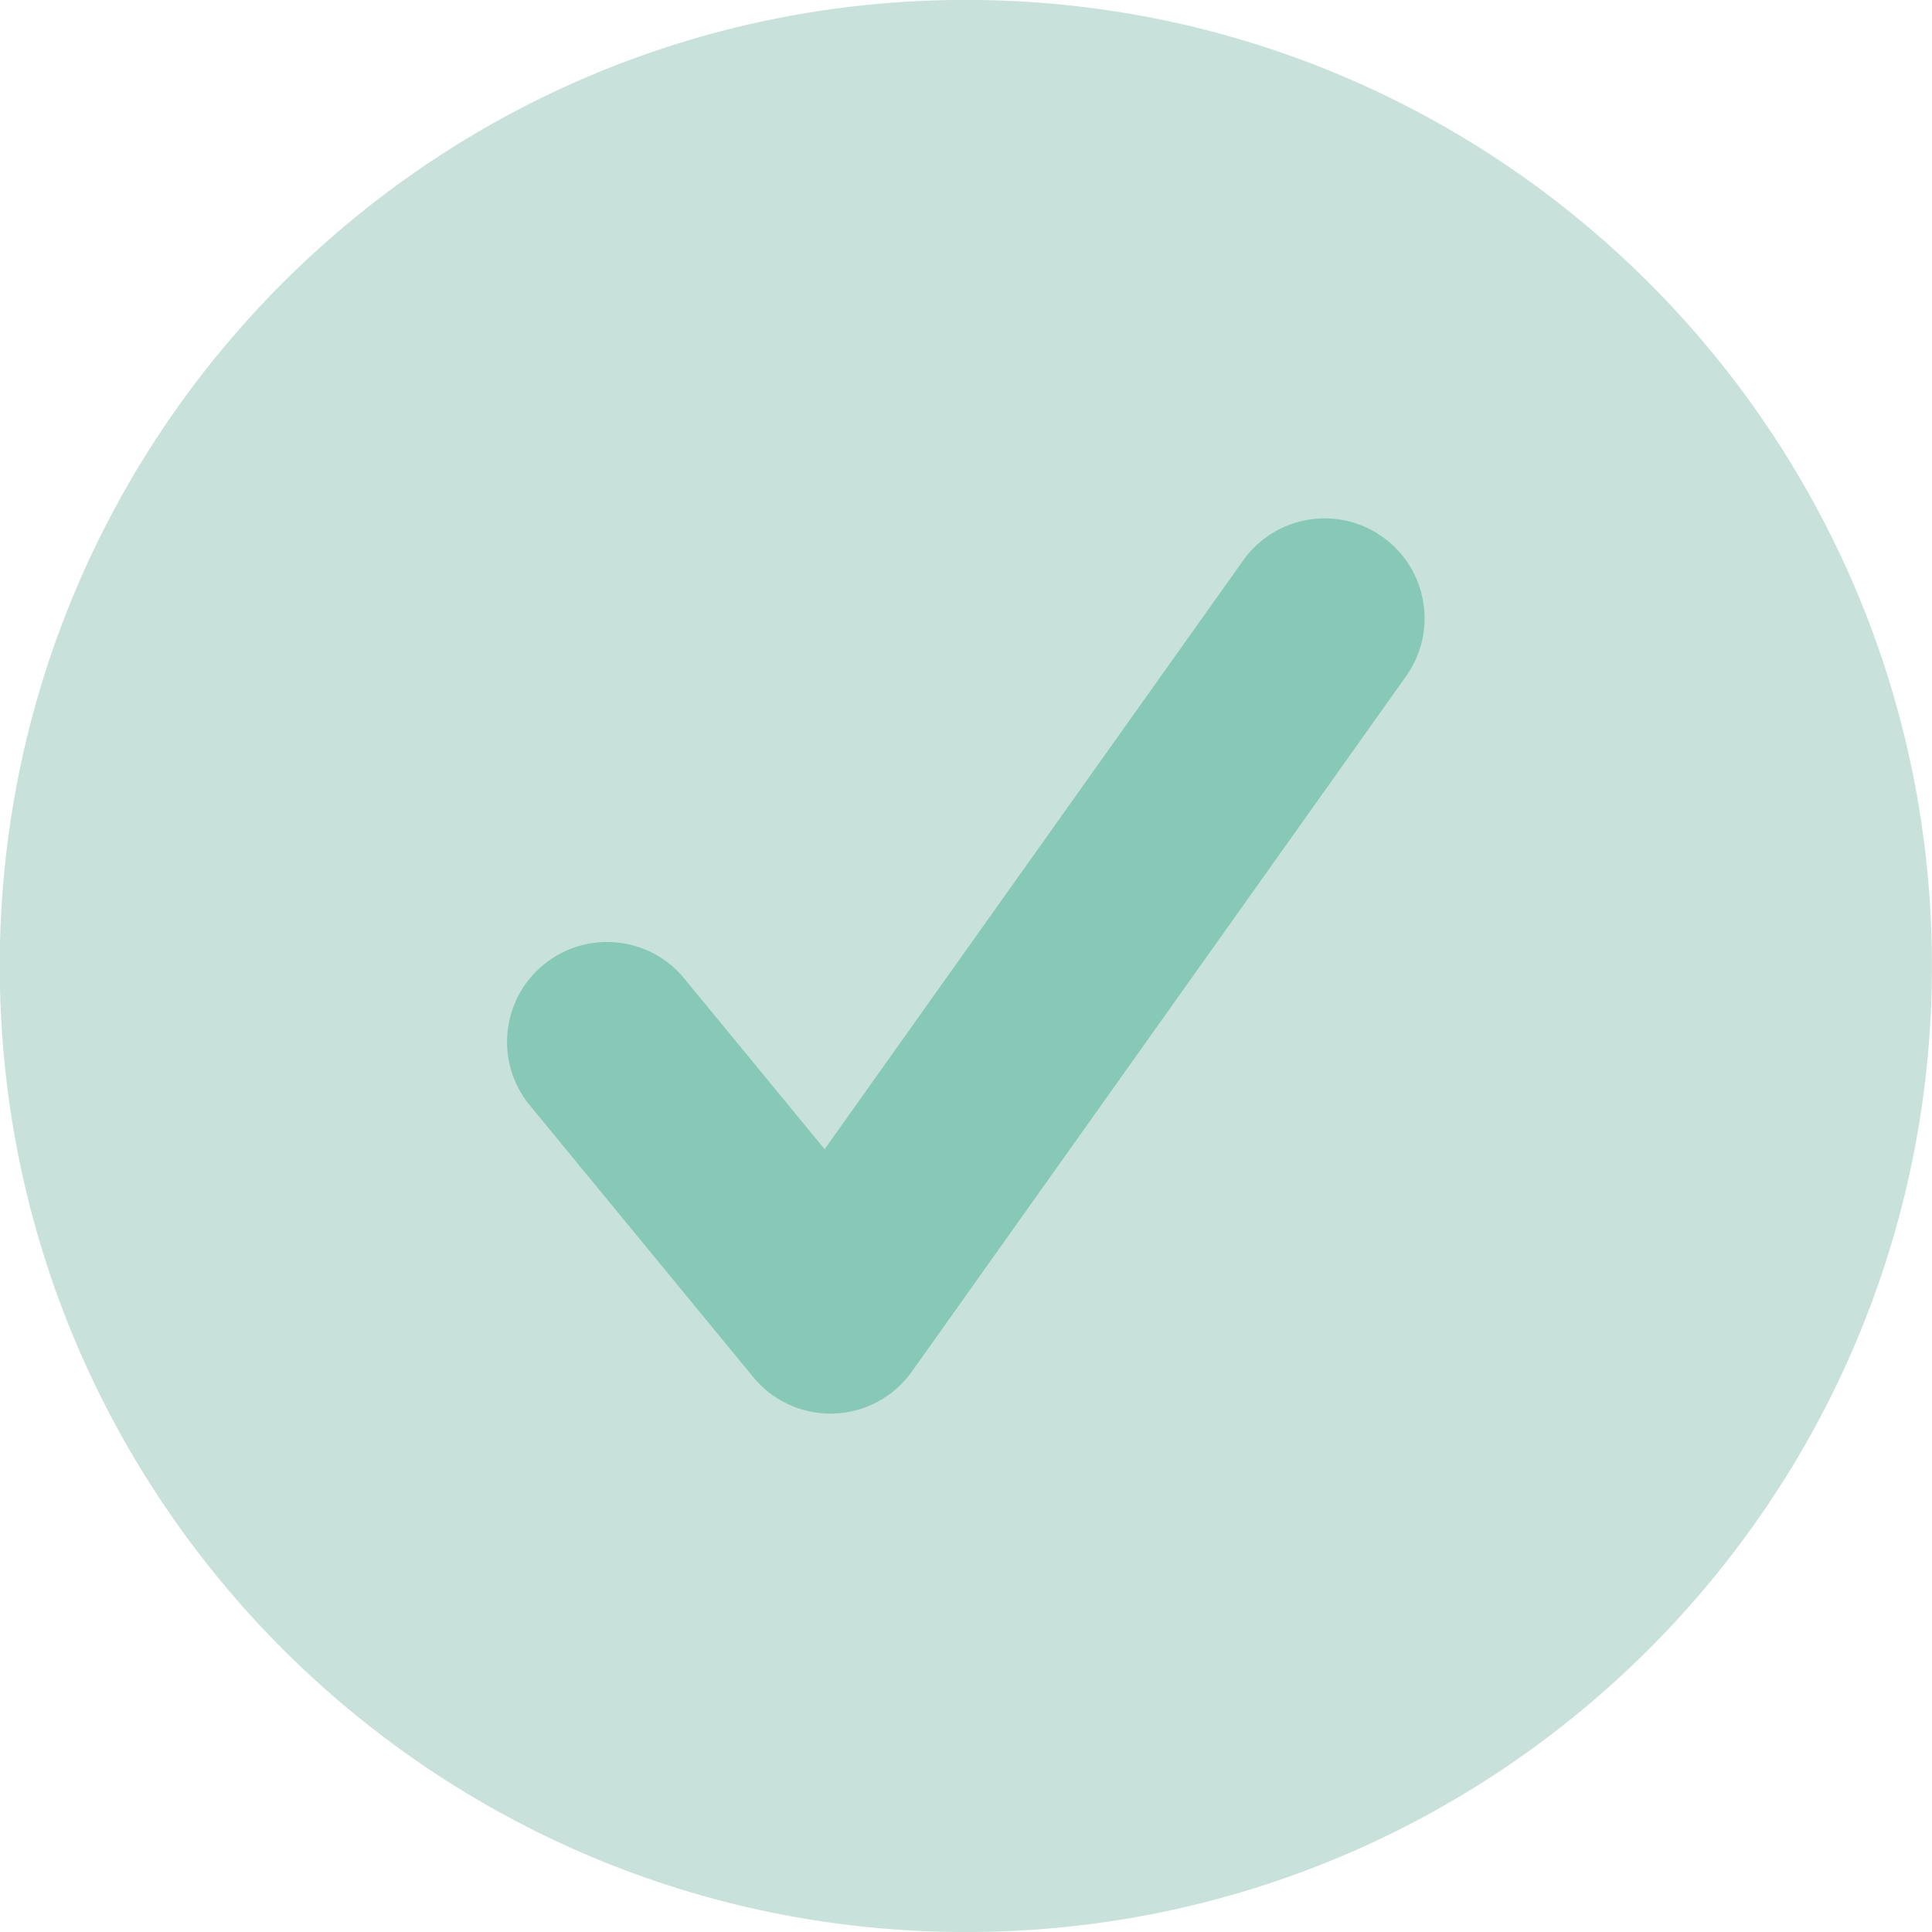
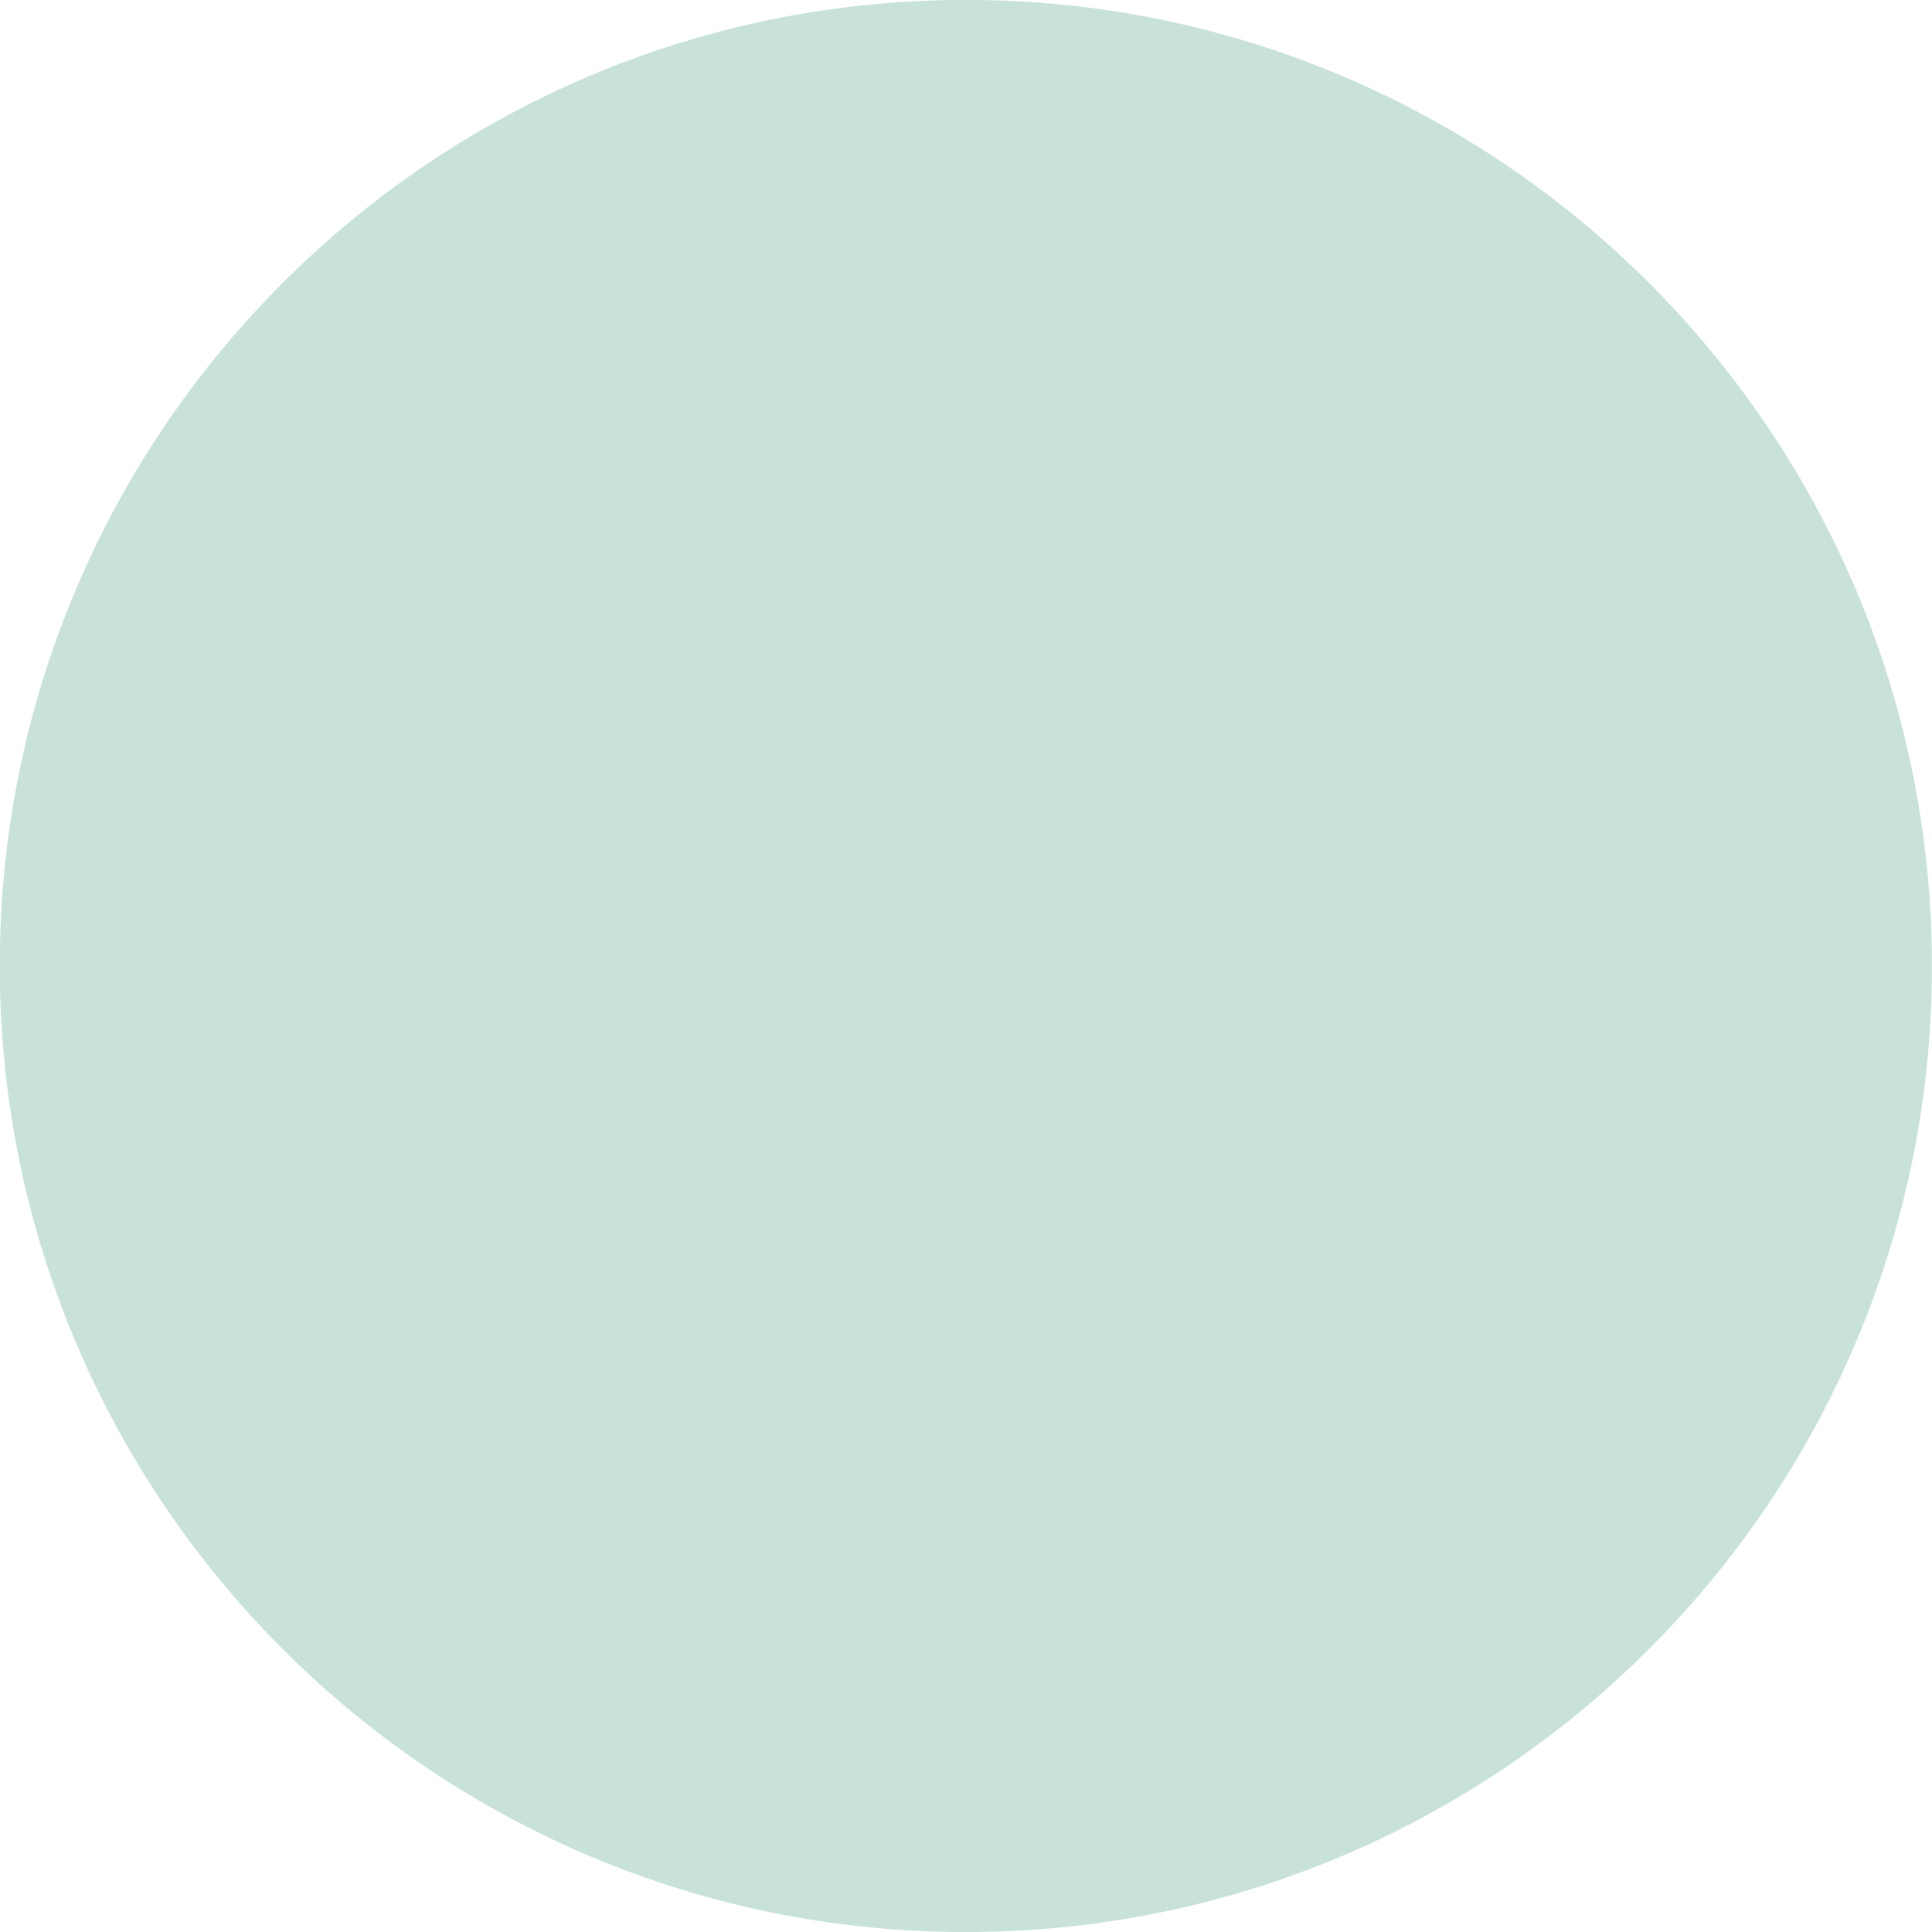
<svg xmlns="http://www.w3.org/2000/svg" width="200" zoomAndPan="magnify" viewBox="0 0 150 150" height="200" preserveAspectRatio="xMidYMid meet" version="1.0">
  <path fill="#c8e2db" d="M 149.996 75 C 149.996 116.422 116.41 150.004 74.984 150.004 C 33.562 150.004 -0.02 116.422 -0.02 75 C -0.02 33.574 33.562 -0.008 74.984 -0.008 C 116.41 -0.008 149.996 33.574 149.996 75 " fill-opacity="1" fill-rule="nonzero" />
-   <path fill="#87c8b7" d="M 64.477 109.754 C 62.156 109.754 59.957 108.719 58.48 106.918 L 41.137 85.82 C 38.41 82.516 38.887 77.625 42.199 74.902 C 45.516 72.18 50.402 72.656 53.121 75.965 L 64.023 89.223 L 96.516 43.516 C 99 40.016 103.848 39.199 107.336 41.68 C 110.832 44.164 111.652 49.012 109.164 52.508 L 70.801 106.484 C 69.398 108.457 67.164 109.664 64.746 109.746 C 64.656 109.754 64.562 109.754 64.477 109.754 " fill-opacity="1" fill-rule="nonzero" />
</svg>